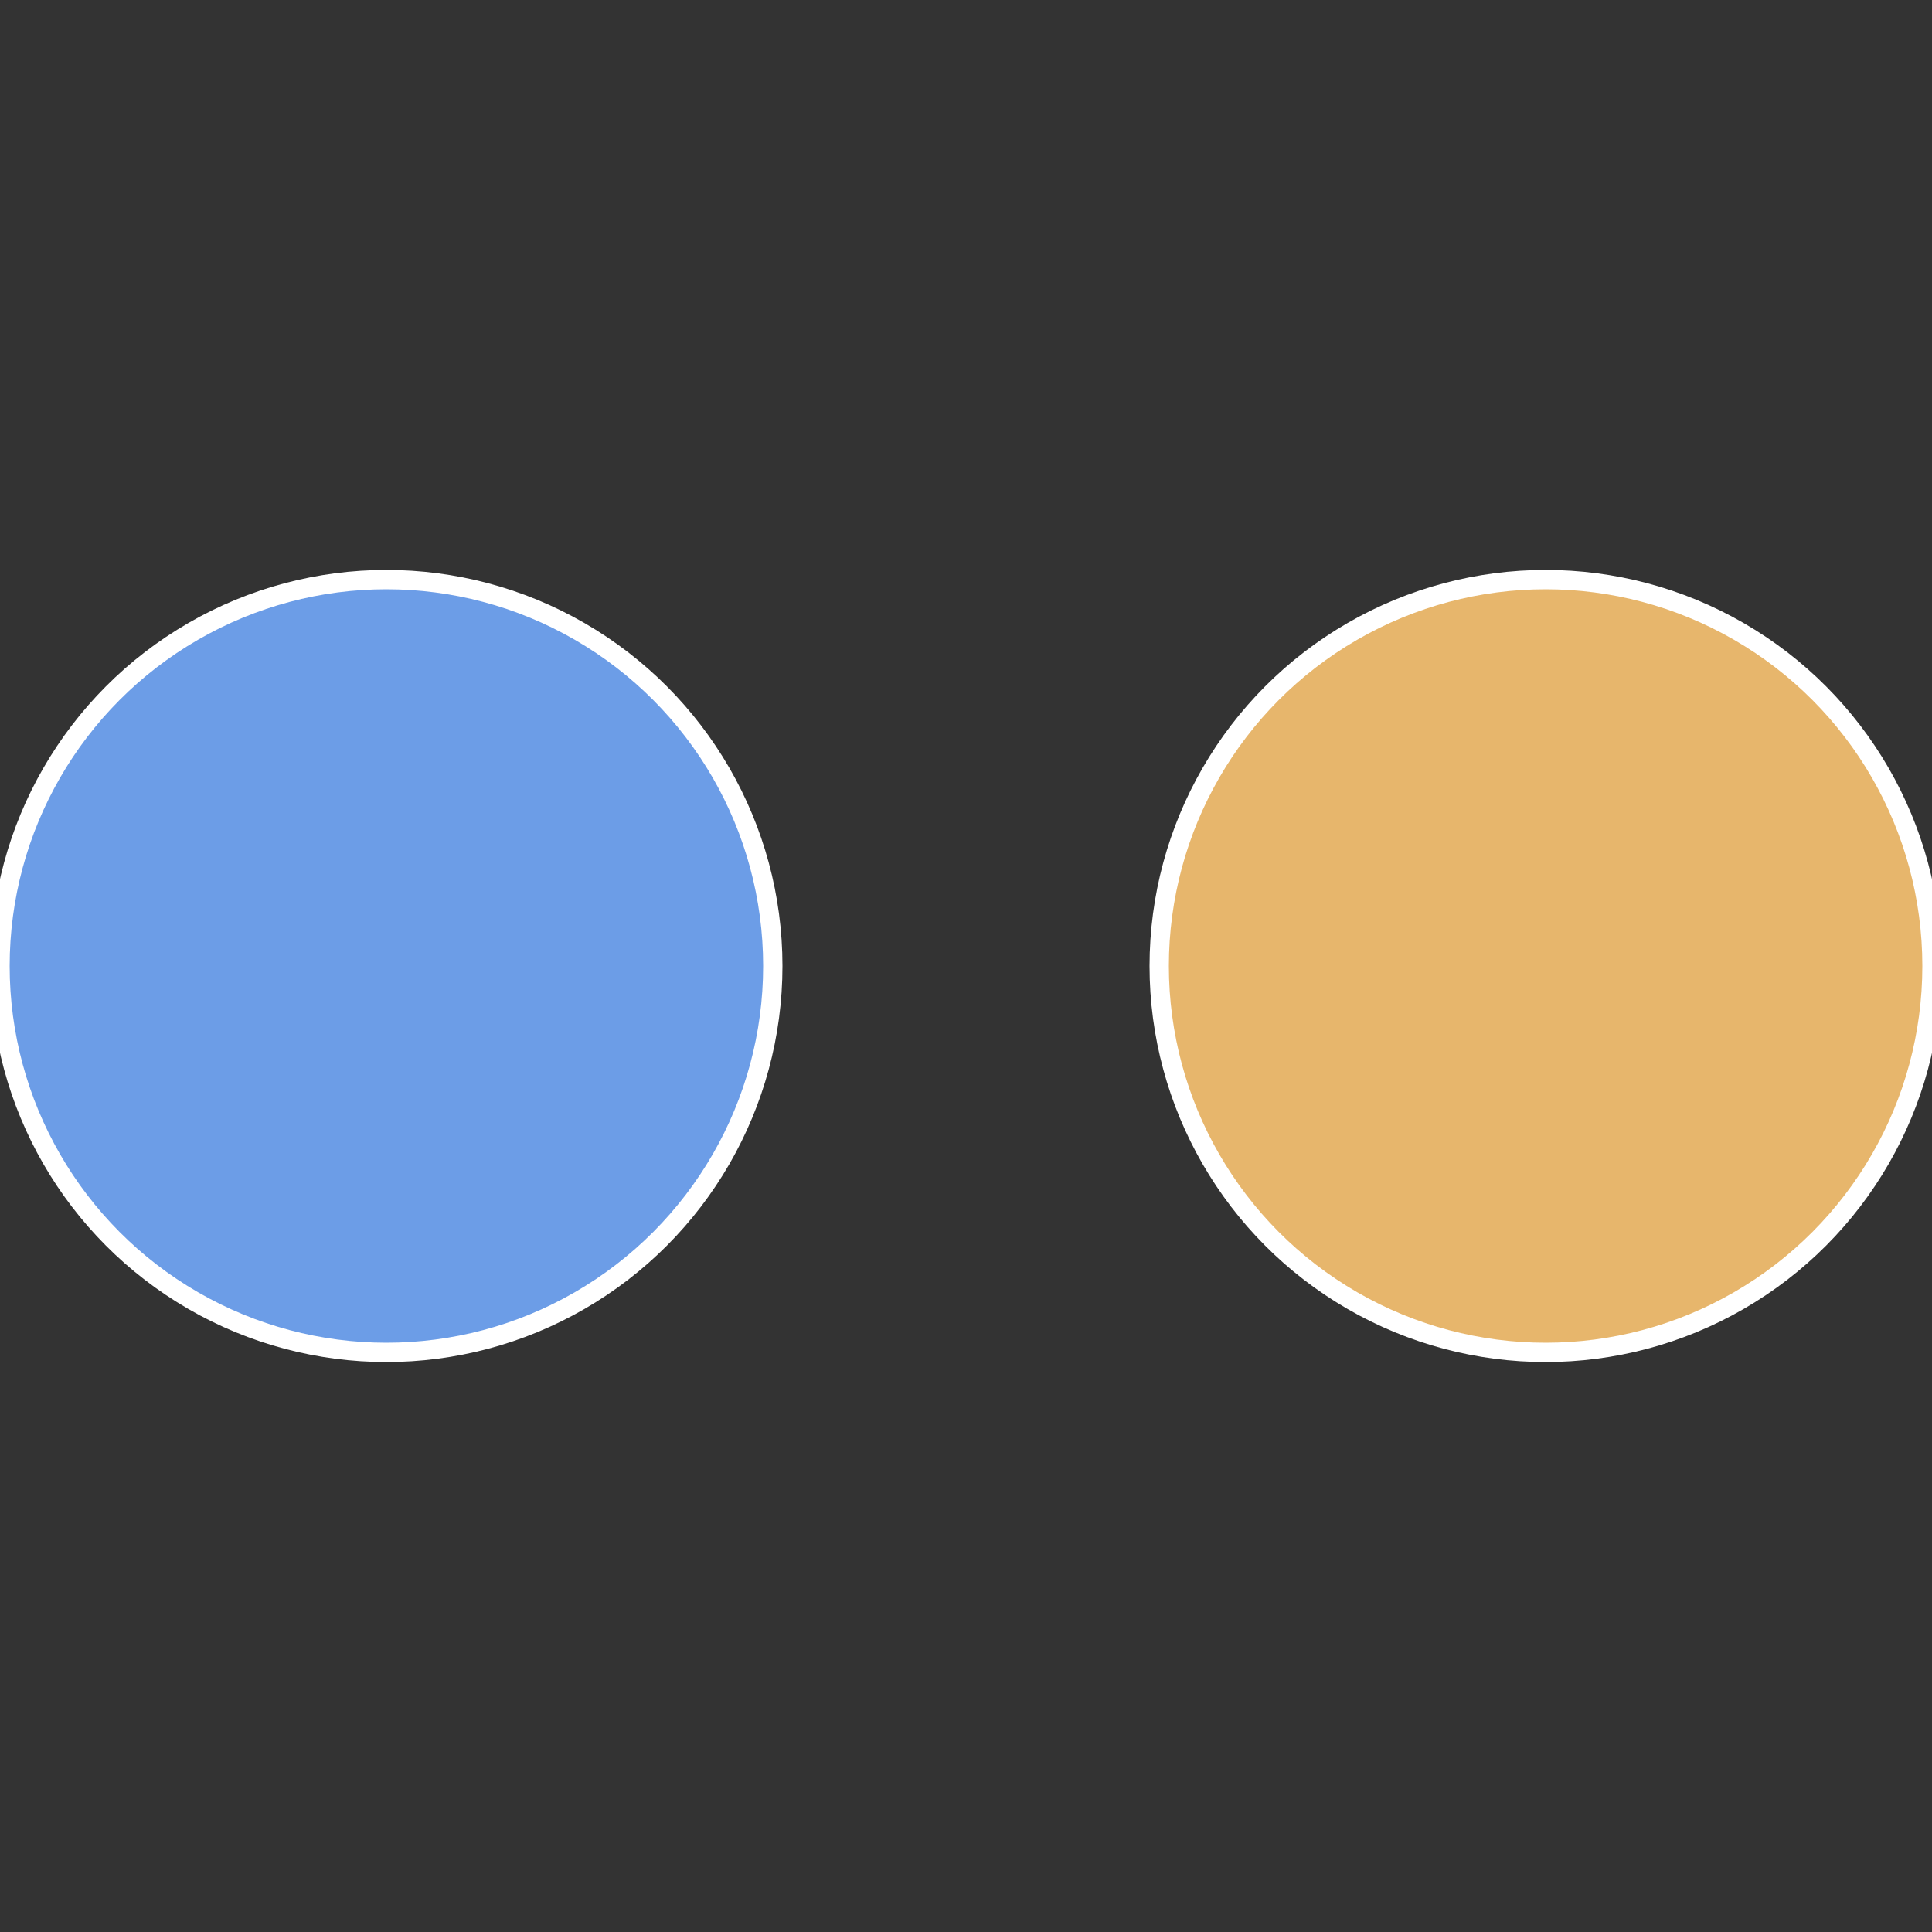
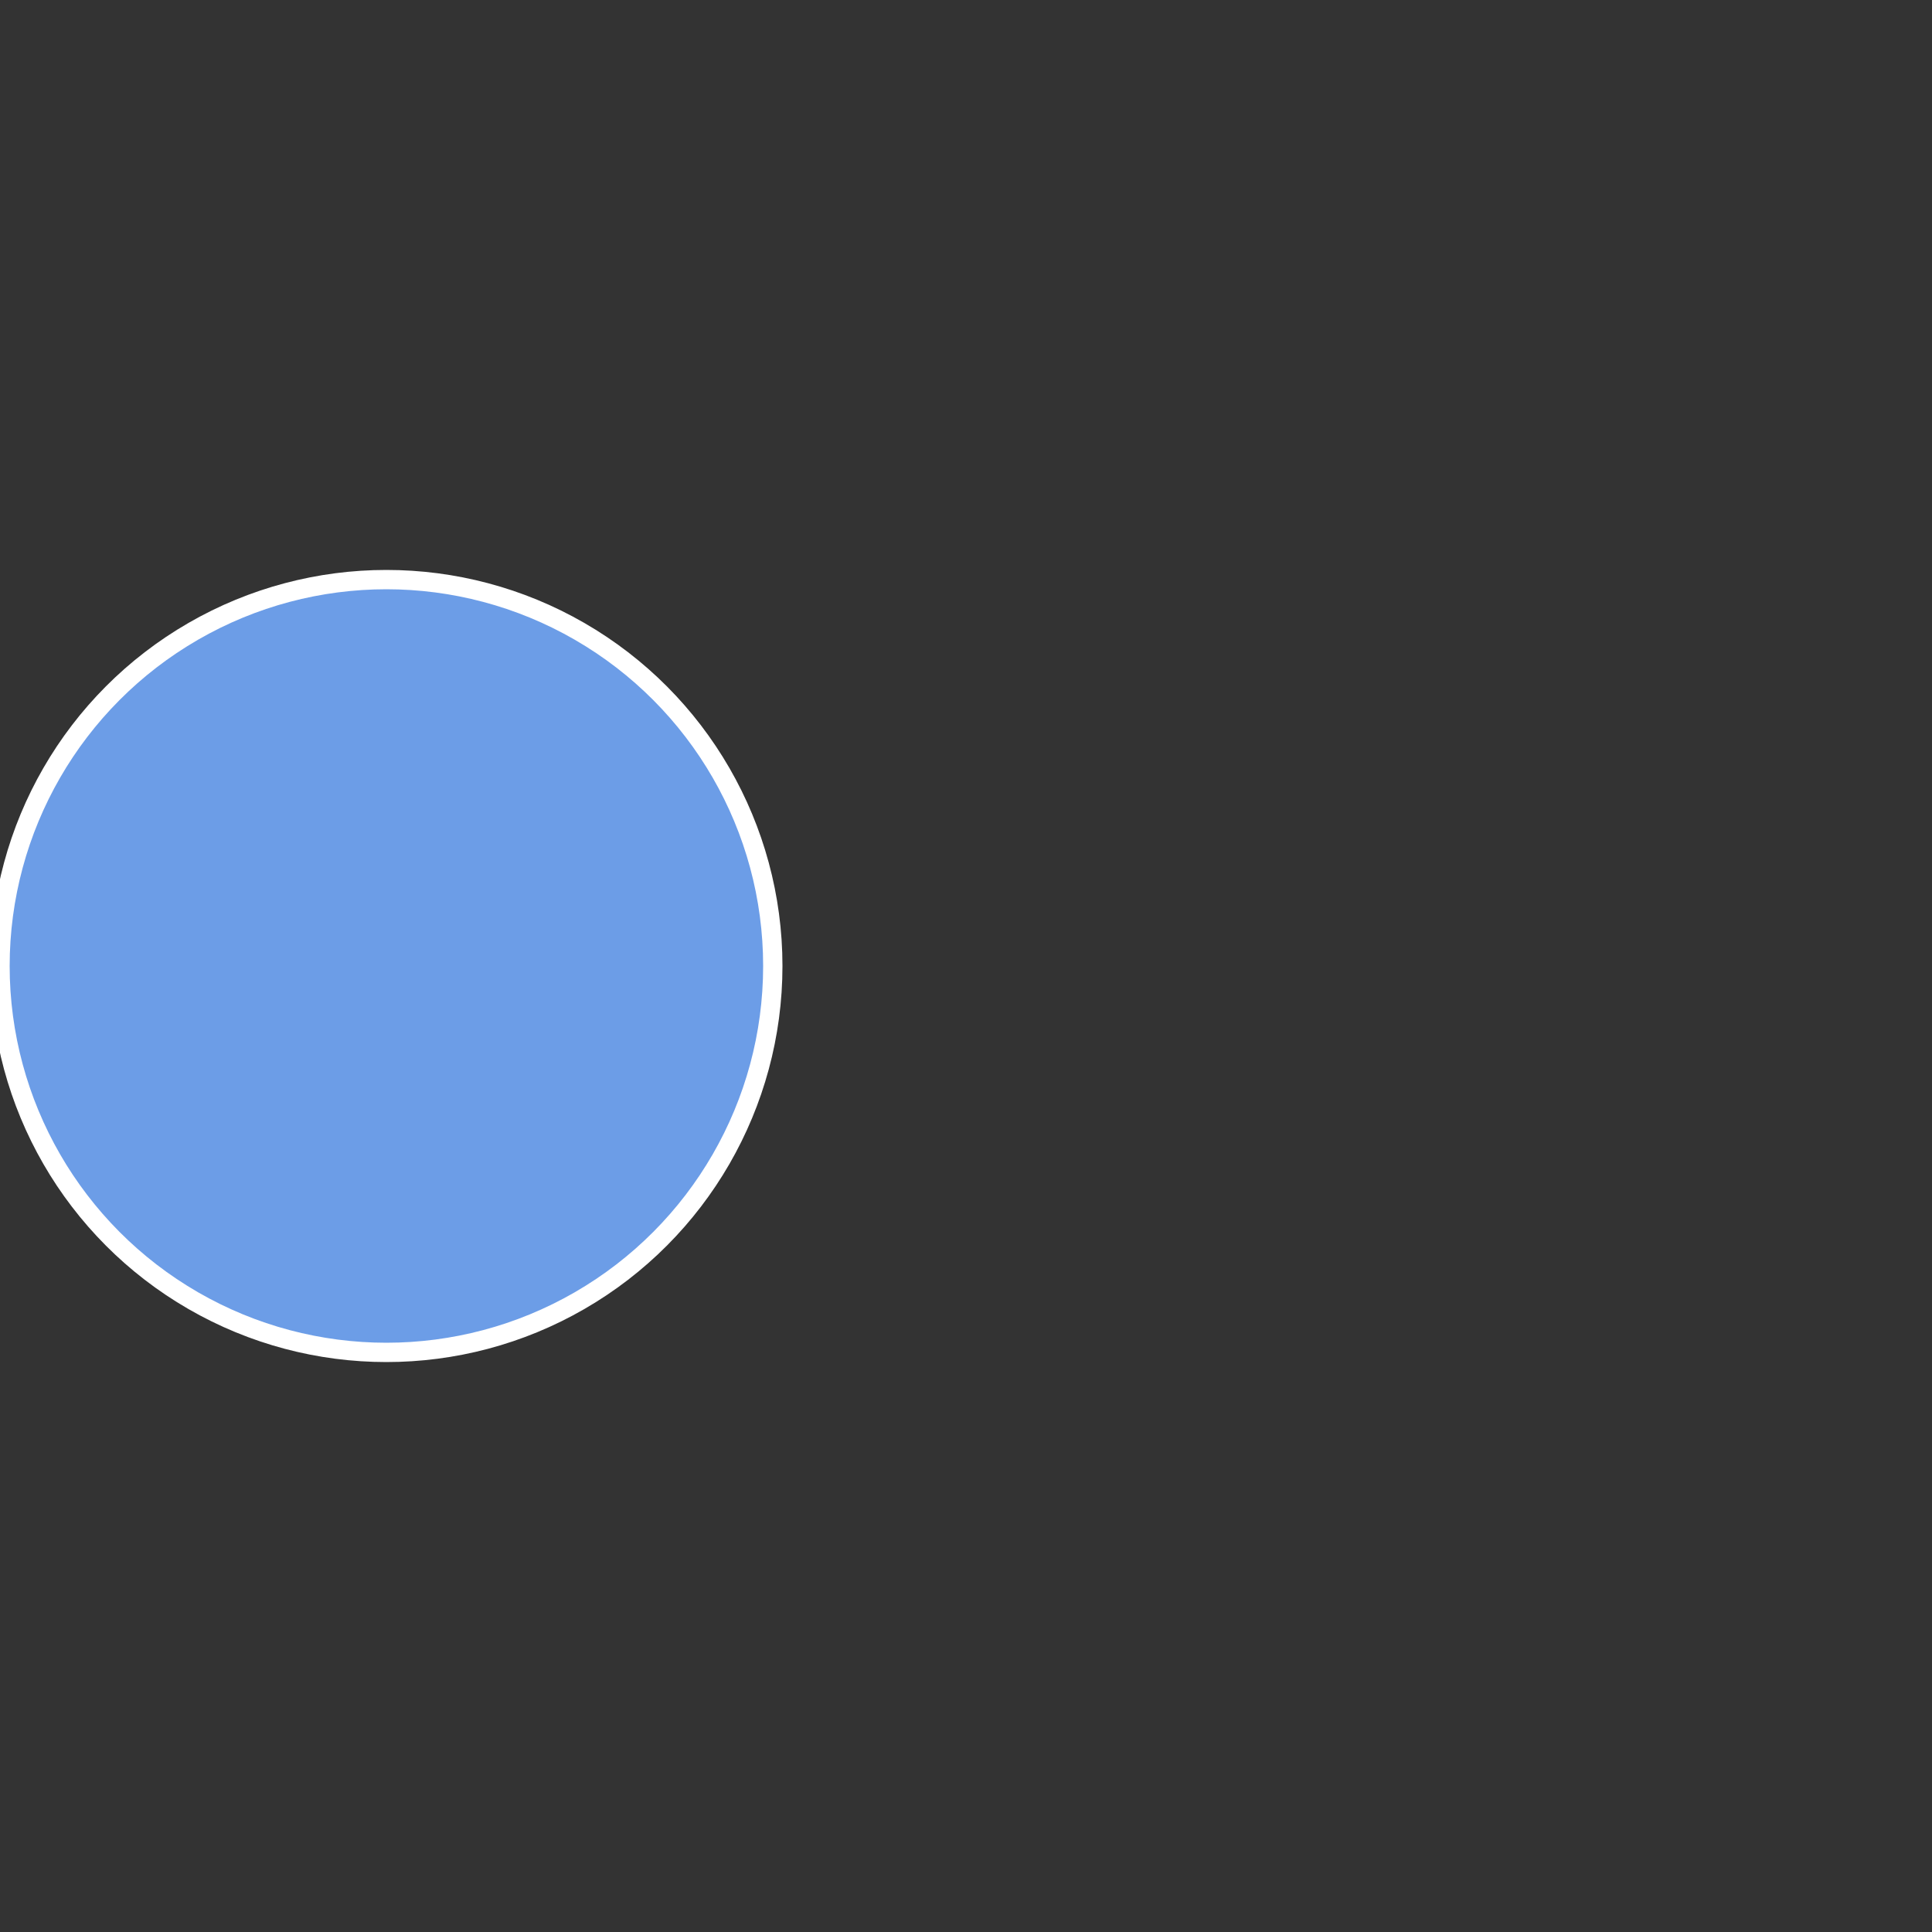
<svg xmlns="http://www.w3.org/2000/svg" width="500" height="500" viewBox="-1 -1 2 2">
  <rect x="-1" y="-1" width="2" height="2" fill="#333333" stroke="none" />
-   <circle cx="0.6" cy="0" r="0.4" fill="#e7b66c" stroke="#fff" stroke-width="1%" />
  <circle cx="-0.6" cy="7.3478807948841E-17" r="0.4" fill="#6c9de7" stroke="#fff" stroke-width="1%" />
</svg>